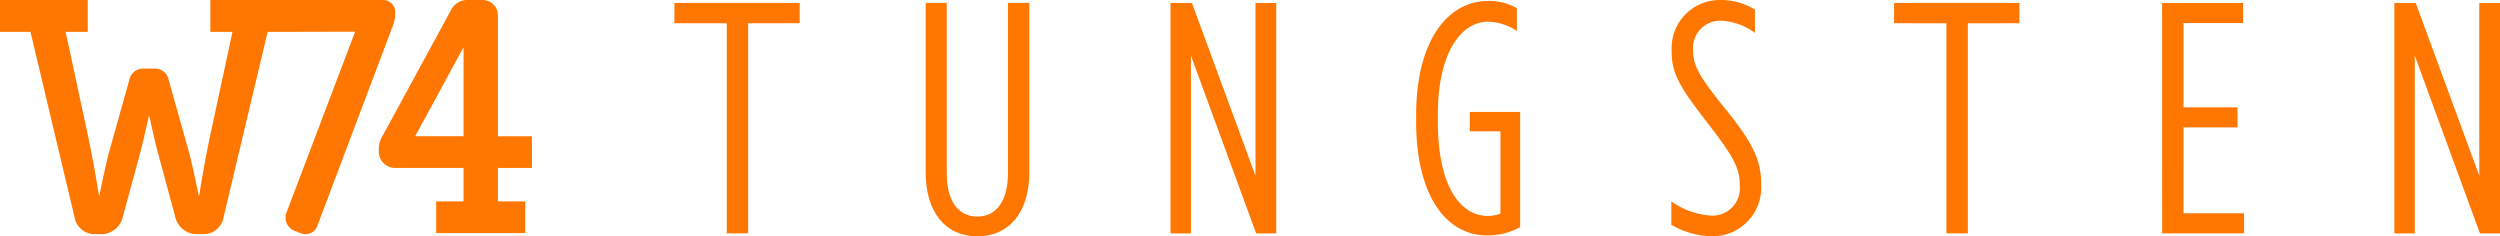
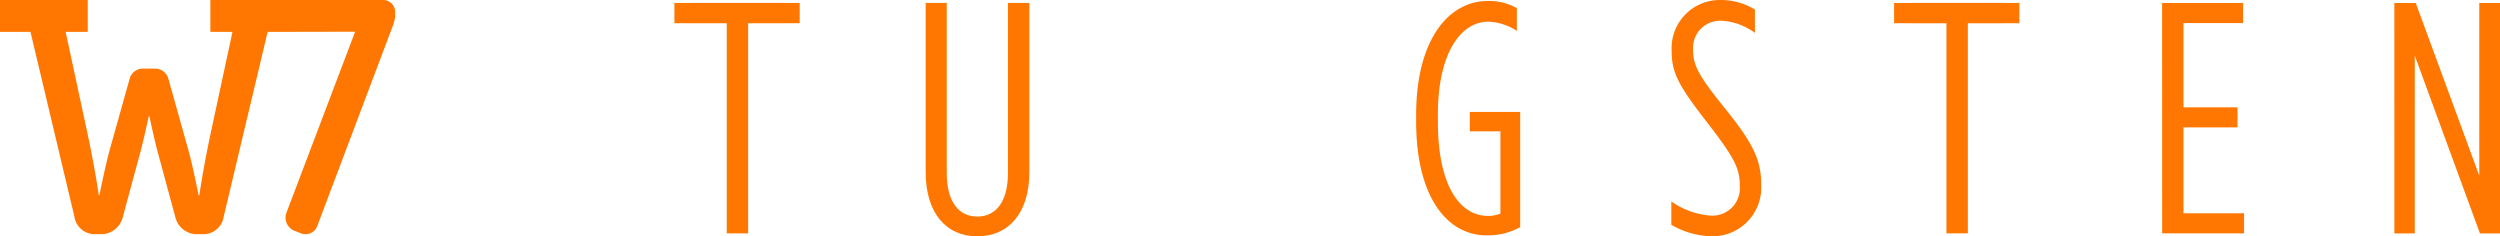
<svg xmlns="http://www.w3.org/2000/svg" id="Group_4" data-name="Group 4" width="189.267" height="17.892" viewBox="0 0 189.267 17.892">
  <defs>
    <clipPath id="clip-path">
      <rect id="Rectangle_8" data-name="Rectangle 8" width="189.267" height="17.892" fill="#ff7600" />
    </clipPath>
  </defs>
  <g id="Group_3" data-name="Group 3" clip-path="url(#clip-path)">
    <path id="Path_11" data-name="Path 11" d="M28.931,0H20.32s0,0,0,0H15.926V2.415H17.6L16.027,9.73c-.634,2.91-.938,5.06-.938,5.06h-.051s-.482-2.412-.786-3.461l-1.5-5.348a1.041,1.041,0,0,0-1.04-.786h-.862a1.041,1.041,0,0,0-1.04.786l-1.5,5.348c-.3,1.049-.786,3.461-.786,3.461H7.481s-.3-2.15-.938-5.06L4.97,2.415H6.644V0H0V2.415H2.308L5.63,16.389a1.555,1.555,0,0,0,1.446,1.337h.71a1.687,1.687,0,0,0,1.521-1.337L10.6,11.618c.254-.918.659-2.805.659-2.805h.051s.406,1.888.659,2.805l1.293,4.772a1.687,1.687,0,0,0,1.522,1.337h.71a1.555,1.555,0,0,0,1.445-1.337L20.262,2.415,26.886,2.4l-5.2,13.705a1.074,1.074,0,0,0,.581,1.358l.48.183a.947.947,0,0,0,1.288-.574L29.689,2.088a3,3,0,0,0,.227-.835V.966A.916.916,0,0,0,28.931,0" fill="#ff7600" />
-     <path id="Path_12" data-name="Path 12" d="M215.993,12.714v2.532h2.071v2.4h-6.742v-2.4h2.071V12.714H208.14a1.245,1.245,0,0,1-1.162-1.2v-.287a1.94,1.94,0,0,1,.328-1.018l5.1-9.372A1.388,1.388,0,0,1,213.619,0h1.212a1.159,1.159,0,0,1,1.162,1.1v9.215h2.576v2.4Zm-2.6-9.137-3.661,6.735h3.661Z" transform="translate(-178.3)" fill="#ff7600" />
    <path id="Path_13" data-name="Path 13" d="M505.789,14.426V1.618h1.595V14.5c0,2.168.9,3.289,2.317,3.289,1.4,0,2.317-1.121,2.317-3.289V1.618h1.62V14.426c0,3.09-1.57,4.859-3.937,4.859s-3.912-1.769-3.912-4.859" transform="translate(-435.709 -1.394)" fill="#ff7600" />
-     <path id="Path_14" data-name="Path 14" d="M639.566,1.619h1.62L646,14.7V1.619h1.57V19.062h-1.52L641.111,5.606V19.062h-1.545Z" transform="translate(-550.95 -1.394)" fill="#ff7600" />
    <path id="Path_15" data-name="Path 15" d="M773.78,9.659v-.5c0-5.706,2.467-8.622,5.432-8.622a4.2,4.2,0,0,1,2.193.548V2.807a4.121,4.121,0,0,0-2.168-.7c-2.043,0-3.812,2.317-3.812,7.027v.548c0,4.934,1.719,7.127,3.788,7.127a2.457,2.457,0,0,0,.947-.174v-6.23h-2.318V8.937h3.813v8.722a5.046,5.046,0,0,1-2.542.623c-2.915,0-5.333-2.791-5.333-8.622" transform="translate(-666.568 -0.464)" fill="#ff7600" />
    <path id="Path_16" data-name="Path 16" d="M913.21,17.02V15.25a5.906,5.906,0,0,0,2.965,1.071,2.074,2.074,0,0,0,2.218-2.243v-.05c0-1.271-.449-2.118-2.243-4.461-2.268-2.916-2.915-3.937-2.915-5.681v-.05A3.646,3.646,0,0,1,916.873,0a4.966,4.966,0,0,1,2.666.723V2.492a4.622,4.622,0,0,0-2.567-.922,2.055,2.055,0,0,0-2.118,2.168v.05c0,1.171.473,1.994,2.268,4.236,2.193,2.691,2.891,4.012,2.891,5.931V14a3.685,3.685,0,0,1-3.763,3.887,6.265,6.265,0,0,1-3.04-.872" transform="translate(-786.679)" fill="#ff7600" />
    <path id="Path_17" data-name="Path 17" d="M1181.4,1.619h6.13v1.52h-4.51V9.518h4.087v1.52h-4.087v6.5h4.585v1.52h-6.2Z" transform="translate(-1017.714 -1.394)" fill="#ff7600" />
    <path id="Path_18" data-name="Path 18" d="M1308.269,1.619h1.62L1314.7,14.7V1.619h1.57V19.062h-1.52l-4.934-13.456V19.062h-1.545Z" transform="translate(-1127.001 -1.394)" fill="#ff7600" />
    <path id="Path_19" data-name="Path 19" d="M1047.11,3.139h-2.641V1.619h6.927v1.52h-2.666V19.062h-1.62Z" transform="translate(-899.751 -1.395)" fill="#ff7600" />
    <rect id="Rectangle_6" data-name="Rectangle 6" width="9.485" height="1.534" transform="translate(143.396 0.224)" fill="#ff7600" />
    <path id="Path_20" data-name="Path 20" d="M380.672,3.139H378.03V1.619h6.928v1.52h-2.666V19.062h-1.62Z" transform="translate(-325.652 -1.395)" fill="#ff7600" />
    <rect id="Rectangle_7" data-name="Rectangle 7" width="9.485" height="1.534" transform="translate(51.057 0.224)" fill="#ff7600" />
  </g>
</svg>